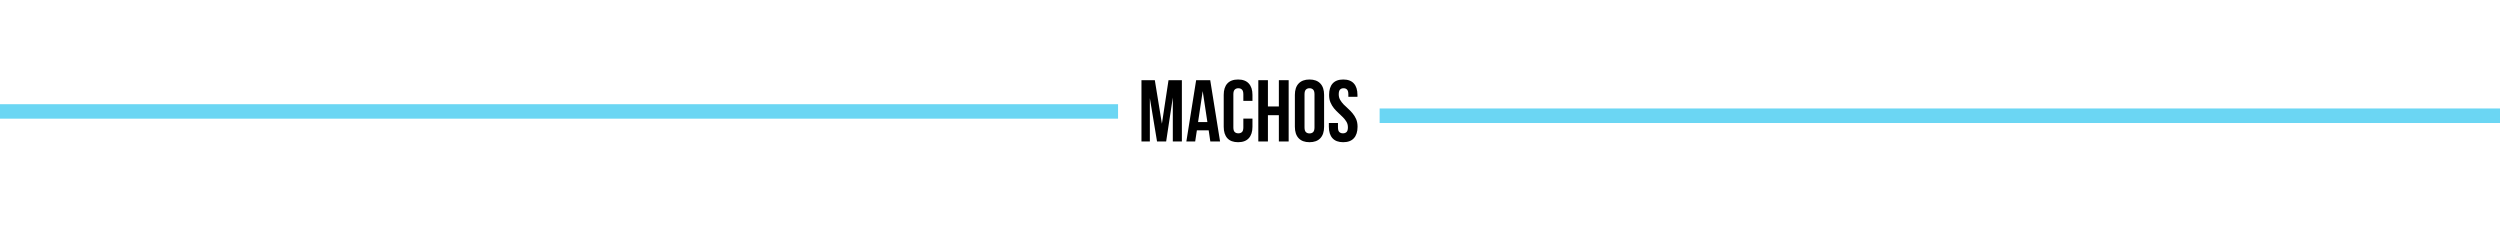
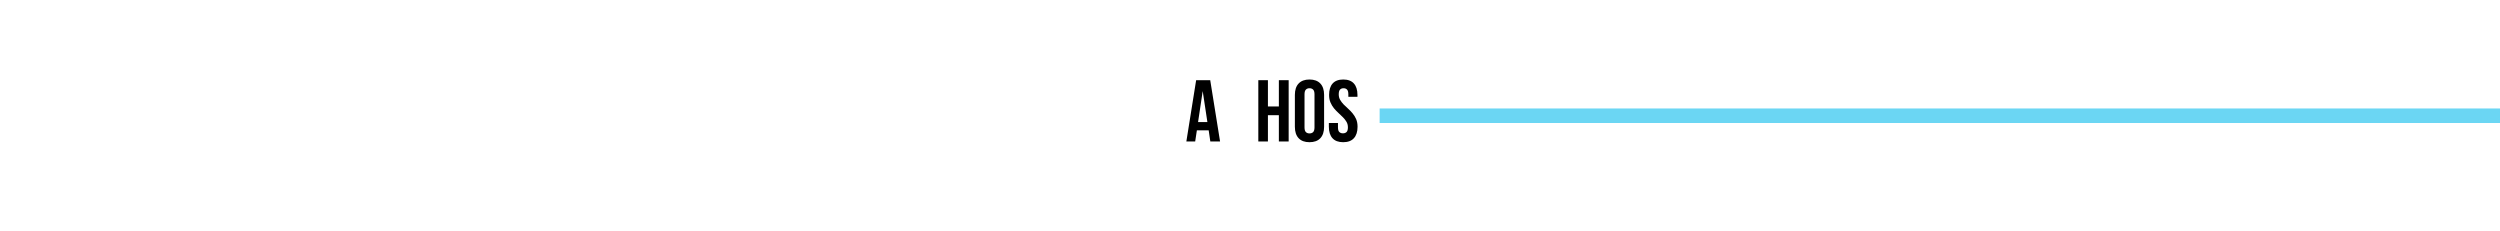
<svg xmlns="http://www.w3.org/2000/svg" width="1080" zoomAndPan="magnify" viewBox="0 0 810 75" height="100" preserveAspectRatio="xMidYMid meet" version="1.0">
  <defs>
    <g />
    <clipPath id="7fd5d1e269">
-       <path d="M 0 33.75 L 362.25 33.75 L 362.25 38.457 L 0 38.457 Z M 0 33.75 " clip-rule="nonzero" />
-     </clipPath>
+       </clipPath>
    <clipPath id="487d88aa7a">
      <path d="M 447 35.145 L 810 35.145 L 810 39.855 L 447 39.855 Z M 447 35.145 " clip-rule="nonzero" />
    </clipPath>
  </defs>
-   <rect x="-81" width="972" fill="#ffffff" y="-7.5" height="90" fill-opacity="1" />
  <rect x="-81" width="972" fill="#ffffff" y="-7.5" height="90" fill-opacity="1" />
  <g clip-path="url(#7fd5d1e269)">
    <path fill="#6bd6f3" d="M 0 33.75 L 362.258 33.75 L 362.258 38.457 L 0 38.457 Z M 0 33.75 " fill-opacity="1" fill-rule="nonzero" />
  </g>
  <g clip-path="url(#487d88aa7a)">
    <path fill="#6bd6f3" d="M 447 35.145 L 822.004 35.145 L 822.004 39.855 L 447 39.855 Z M 447 35.145 " fill-opacity="1" fill-rule="nonzero" />
  </g>
  <g fill="#000000" fill-opacity="1">
    <g transform="translate(368.725, 45.838)">
      <g>
-         <path d="M 7.734 -5.75 L 9.875 -19.859 L 14.203 -19.859 L 14.203 0 L 11.266 0 L 11.266 -14.234 L 9.109 0 L 6.156 0 L 3.828 -14.031 L 3.828 0 L 1.109 0 L 1.109 -19.859 L 5.438 -19.859 Z M 7.734 -5.75 " />
-       </g>
+         </g>
    </g>
  </g>
  <g fill="#000000" fill-opacity="1">
    <g transform="translate(384.067, 45.838)">
      <g>
        <path d="M 11.234 0 L 8.078 0 L 7.547 -3.609 L 3.719 -3.609 L 3.172 0 L 0.312 0 L 3.484 -19.859 L 8.047 -19.859 Z M 4.109 -6.297 L 7.125 -6.297 L 5.609 -16.328 Z M 4.109 -6.297 " />
      </g>
    </g>
  </g>
  <g fill="#000000" fill-opacity="1">
    <g transform="translate(395.609, 45.838)">
      <g>
-         <path d="M 10.188 -7.406 L 10.188 -4.766 C 10.188 -3.16 9.789 -1.926 9 -1.062 C 8.219 -0.195 7.062 0.234 5.531 0.234 C 4 0.234 2.836 -0.195 2.047 -1.062 C 1.266 -1.926 0.875 -3.16 0.875 -4.766 L 0.875 -15.094 C 0.875 -16.695 1.266 -17.926 2.047 -18.781 C 2.836 -19.645 4 -20.078 5.531 -20.078 C 7.062 -20.078 8.219 -19.645 9 -18.781 C 9.789 -17.926 10.188 -16.695 10.188 -15.094 L 10.188 -13.156 L 7.234 -13.156 L 7.234 -15.281 C 7.234 -16 7.086 -16.504 6.797 -16.797 C 6.504 -17.098 6.109 -17.25 5.609 -17.25 C 5.117 -17.25 4.727 -17.098 4.438 -16.797 C 4.145 -16.504 4 -16 4 -15.281 L 4 -4.562 C 4 -3.844 4.145 -3.344 4.438 -3.062 C 4.727 -2.781 5.117 -2.641 5.609 -2.641 C 6.109 -2.641 6.504 -2.781 6.797 -3.062 C 7.086 -3.344 7.234 -3.844 7.234 -4.562 L 7.234 -7.406 Z M 10.188 -7.406 " />
-       </g>
+         </g>
    </g>
  </g>
  <g fill="#000000" fill-opacity="1">
    <g transform="translate(406.555, 45.838)">
      <g>
        <path d="M 4.25 0 L 1.141 0 L 1.141 -19.859 L 4.25 -19.859 L 4.25 -11.344 L 7.797 -11.344 L 7.797 -19.859 L 10.969 -19.859 L 10.969 0 L 7.797 0 L 7.797 -8.516 L 4.25 -8.516 Z M 4.25 0 " />
      </g>
    </g>
  </g>
  <g fill="#000000" fill-opacity="1">
    <g transform="translate(418.664, 45.838)">
      <g>
        <path d="M 4 -4.562 C 4 -3.844 4.145 -3.336 4.438 -3.047 C 4.727 -2.754 5.117 -2.609 5.609 -2.609 C 6.109 -2.609 6.504 -2.754 6.797 -3.047 C 7.086 -3.336 7.234 -3.844 7.234 -4.562 L 7.234 -15.281 C 7.234 -16 7.086 -16.504 6.797 -16.797 C 6.504 -17.098 6.109 -17.25 5.609 -17.25 C 5.117 -17.25 4.727 -17.098 4.438 -16.797 C 4.145 -16.504 4 -16 4 -15.281 Z M 0.875 -15.094 C 0.875 -16.695 1.281 -17.926 2.094 -18.781 C 2.906 -19.645 4.078 -20.078 5.609 -20.078 C 7.141 -20.078 8.312 -19.645 9.125 -18.781 C 9.938 -17.926 10.344 -16.695 10.344 -15.094 L 10.344 -4.766 C 10.344 -3.16 9.938 -1.926 9.125 -1.062 C 8.312 -0.195 7.141 0.234 5.609 0.234 C 4.078 0.234 2.906 -0.195 2.094 -1.062 C 1.281 -1.926 0.875 -3.16 0.875 -4.766 Z M 0.875 -15.094 " />
      </g>
    </g>
  </g>
  <g fill="#000000" fill-opacity="1">
    <g transform="translate(429.894, 45.838)">
      <g>
        <path d="M 0.734 -15.094 C 0.734 -16.695 1.113 -17.926 1.875 -18.781 C 2.645 -19.645 3.797 -20.078 5.328 -20.078 C 6.859 -20.078 8.004 -19.645 8.766 -18.781 C 9.535 -17.926 9.922 -16.695 9.922 -15.094 L 9.922 -14.469 L 6.969 -14.469 L 6.969 -15.281 C 6.969 -16 6.832 -16.504 6.562 -16.797 C 6.289 -17.098 5.91 -17.25 5.422 -17.25 C 4.922 -17.25 4.535 -17.098 4.266 -16.797 C 3.992 -16.504 3.859 -16 3.859 -15.281 C 3.859 -14.602 4.008 -14.004 4.312 -13.484 C 4.613 -12.961 4.988 -12.469 5.438 -12 C 5.895 -11.539 6.383 -11.078 6.906 -10.609 C 7.426 -10.148 7.91 -9.645 8.359 -9.094 C 8.816 -8.551 9.195 -7.93 9.5 -7.234 C 9.801 -6.535 9.953 -5.711 9.953 -4.766 C 9.953 -3.16 9.555 -1.926 8.766 -1.062 C 7.984 -0.195 6.828 0.234 5.297 0.234 C 3.766 0.234 2.609 -0.195 1.828 -1.062 C 1.047 -1.926 0.656 -3.16 0.656 -4.766 L 0.656 -5.984 L 3.609 -5.984 L 3.609 -4.562 C 3.609 -3.844 3.754 -3.344 4.047 -3.062 C 4.336 -2.781 4.727 -2.641 5.219 -2.641 C 5.707 -2.641 6.098 -2.781 6.391 -3.062 C 6.68 -3.344 6.828 -3.844 6.828 -4.562 C 6.828 -5.25 6.676 -5.848 6.375 -6.359 C 6.07 -6.879 5.691 -7.367 5.234 -7.828 C 4.785 -8.297 4.301 -8.758 3.781 -9.219 C 3.258 -9.688 2.77 -10.195 2.312 -10.75 C 1.863 -11.301 1.488 -11.926 1.188 -12.625 C 0.883 -13.32 0.734 -14.145 0.734 -15.094 Z M 0.734 -15.094 " />
      </g>
    </g>
  </g>
</svg>